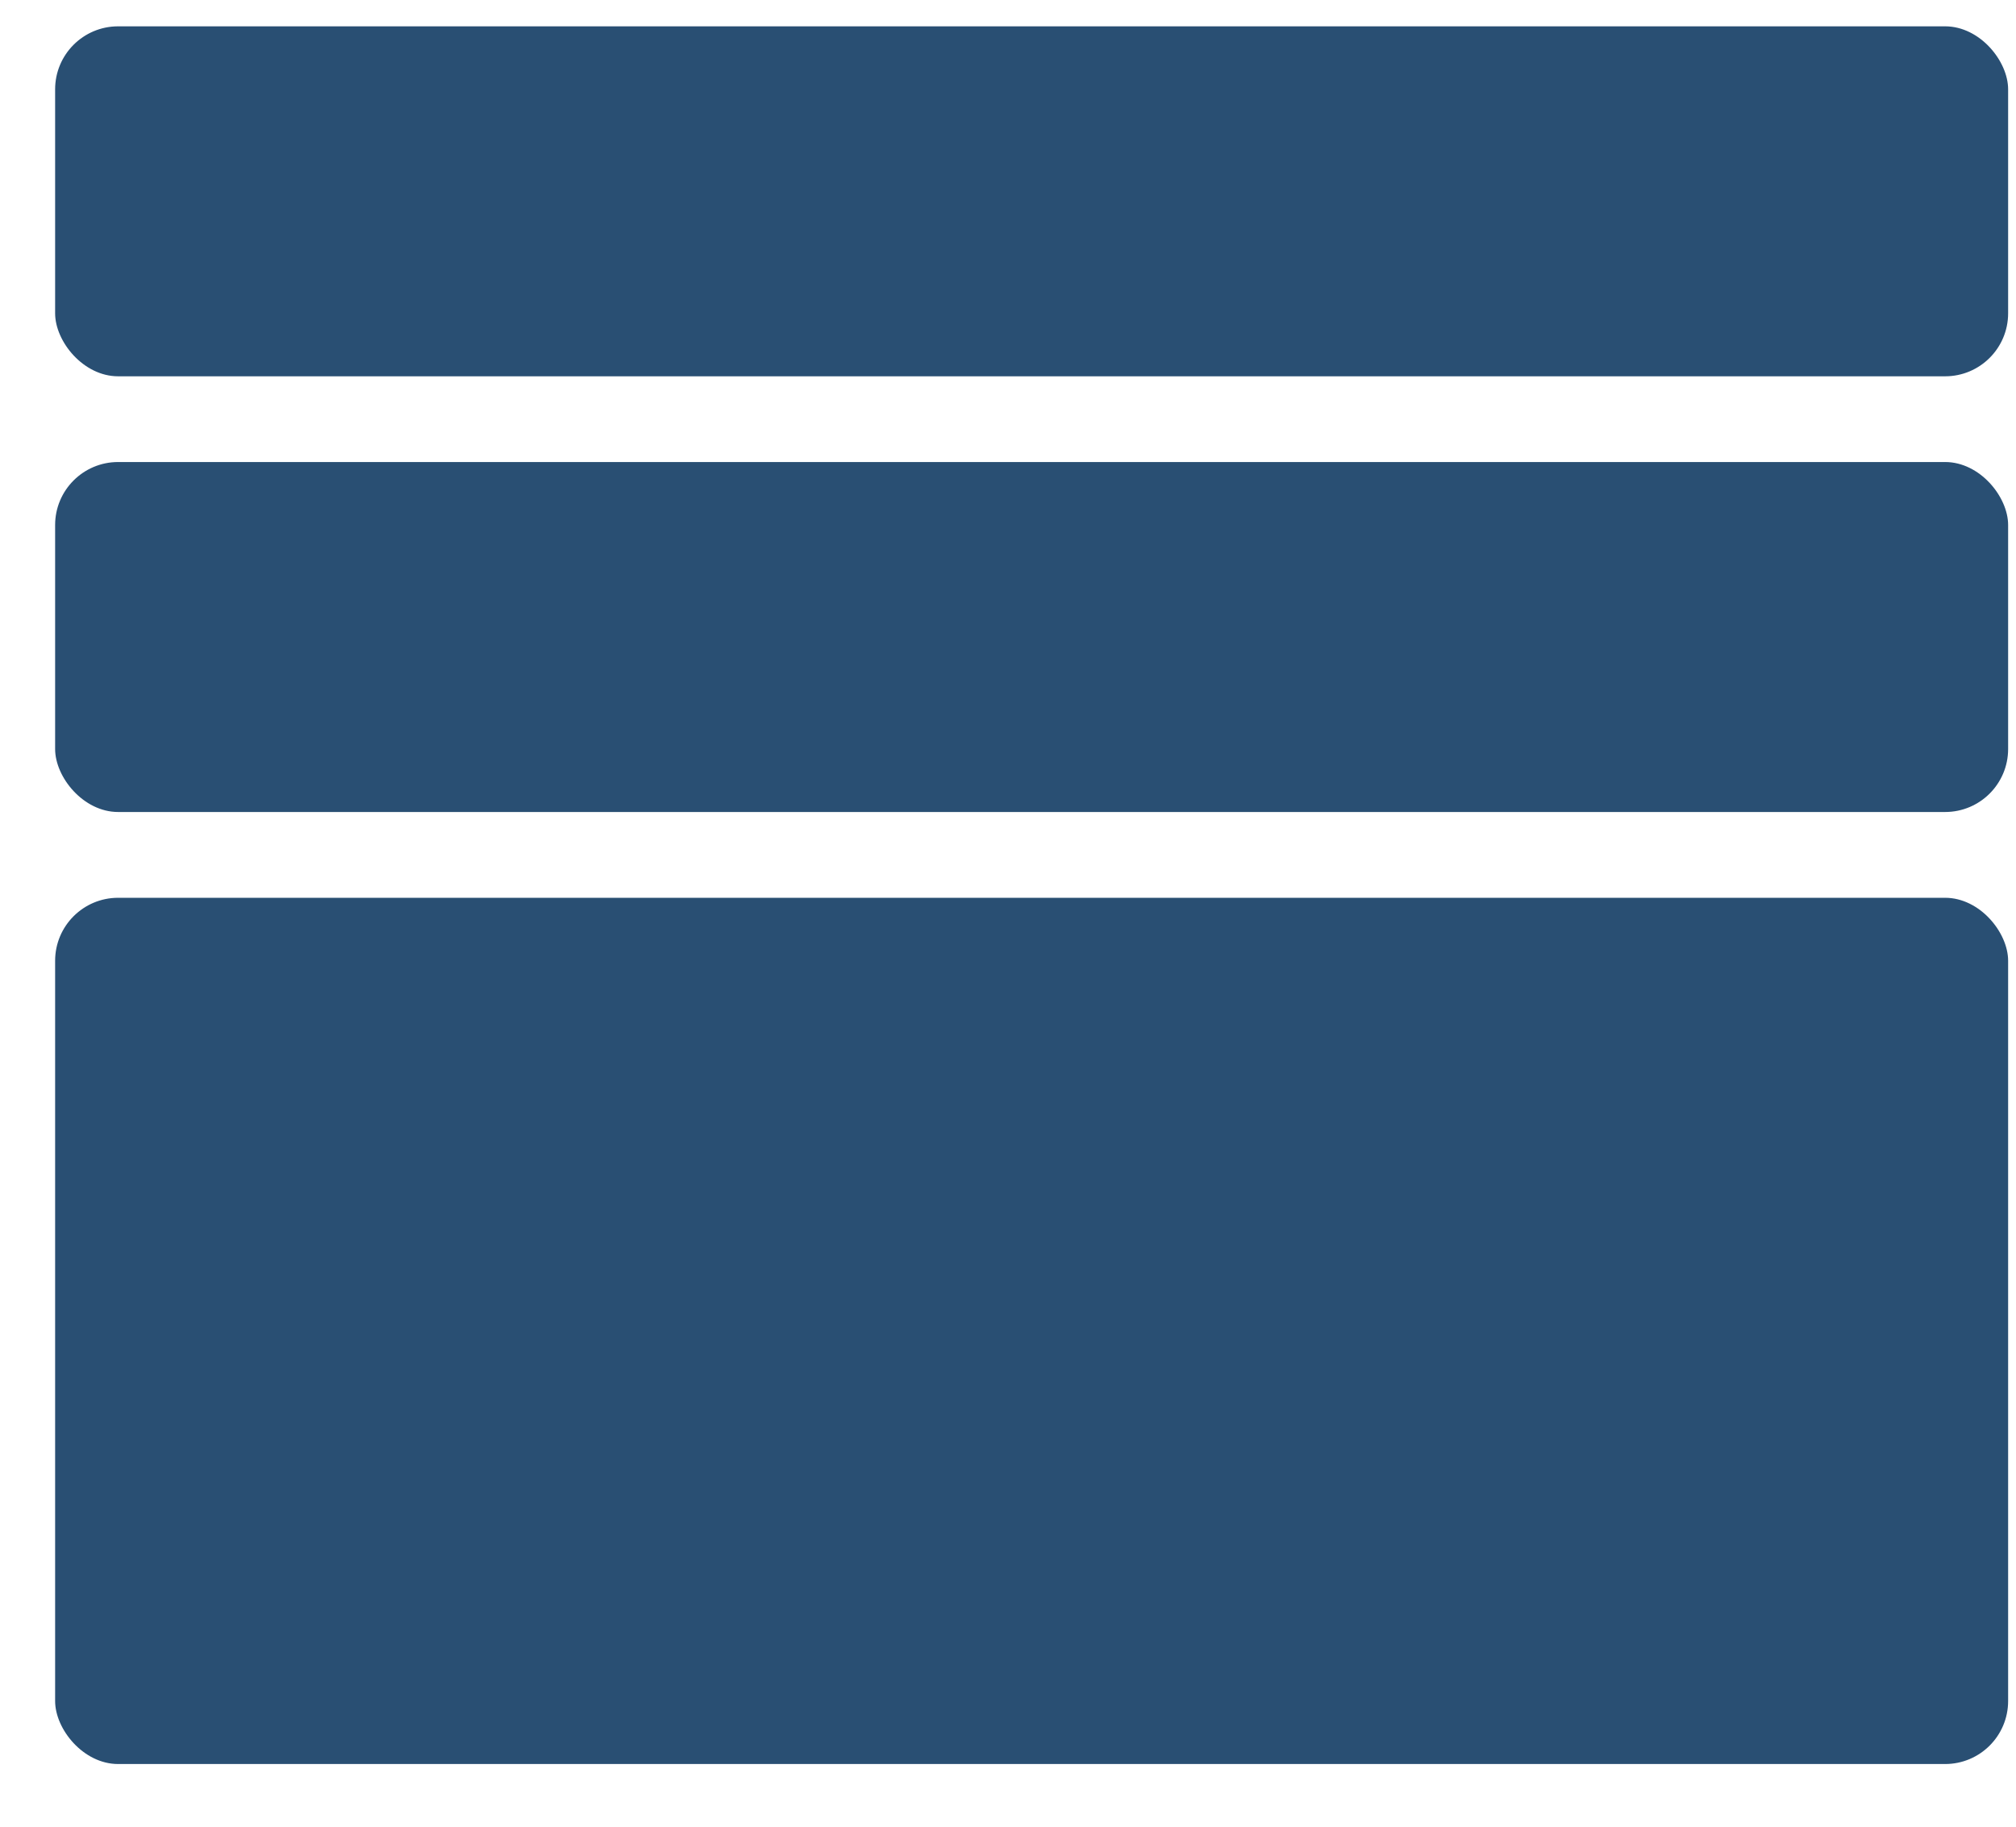
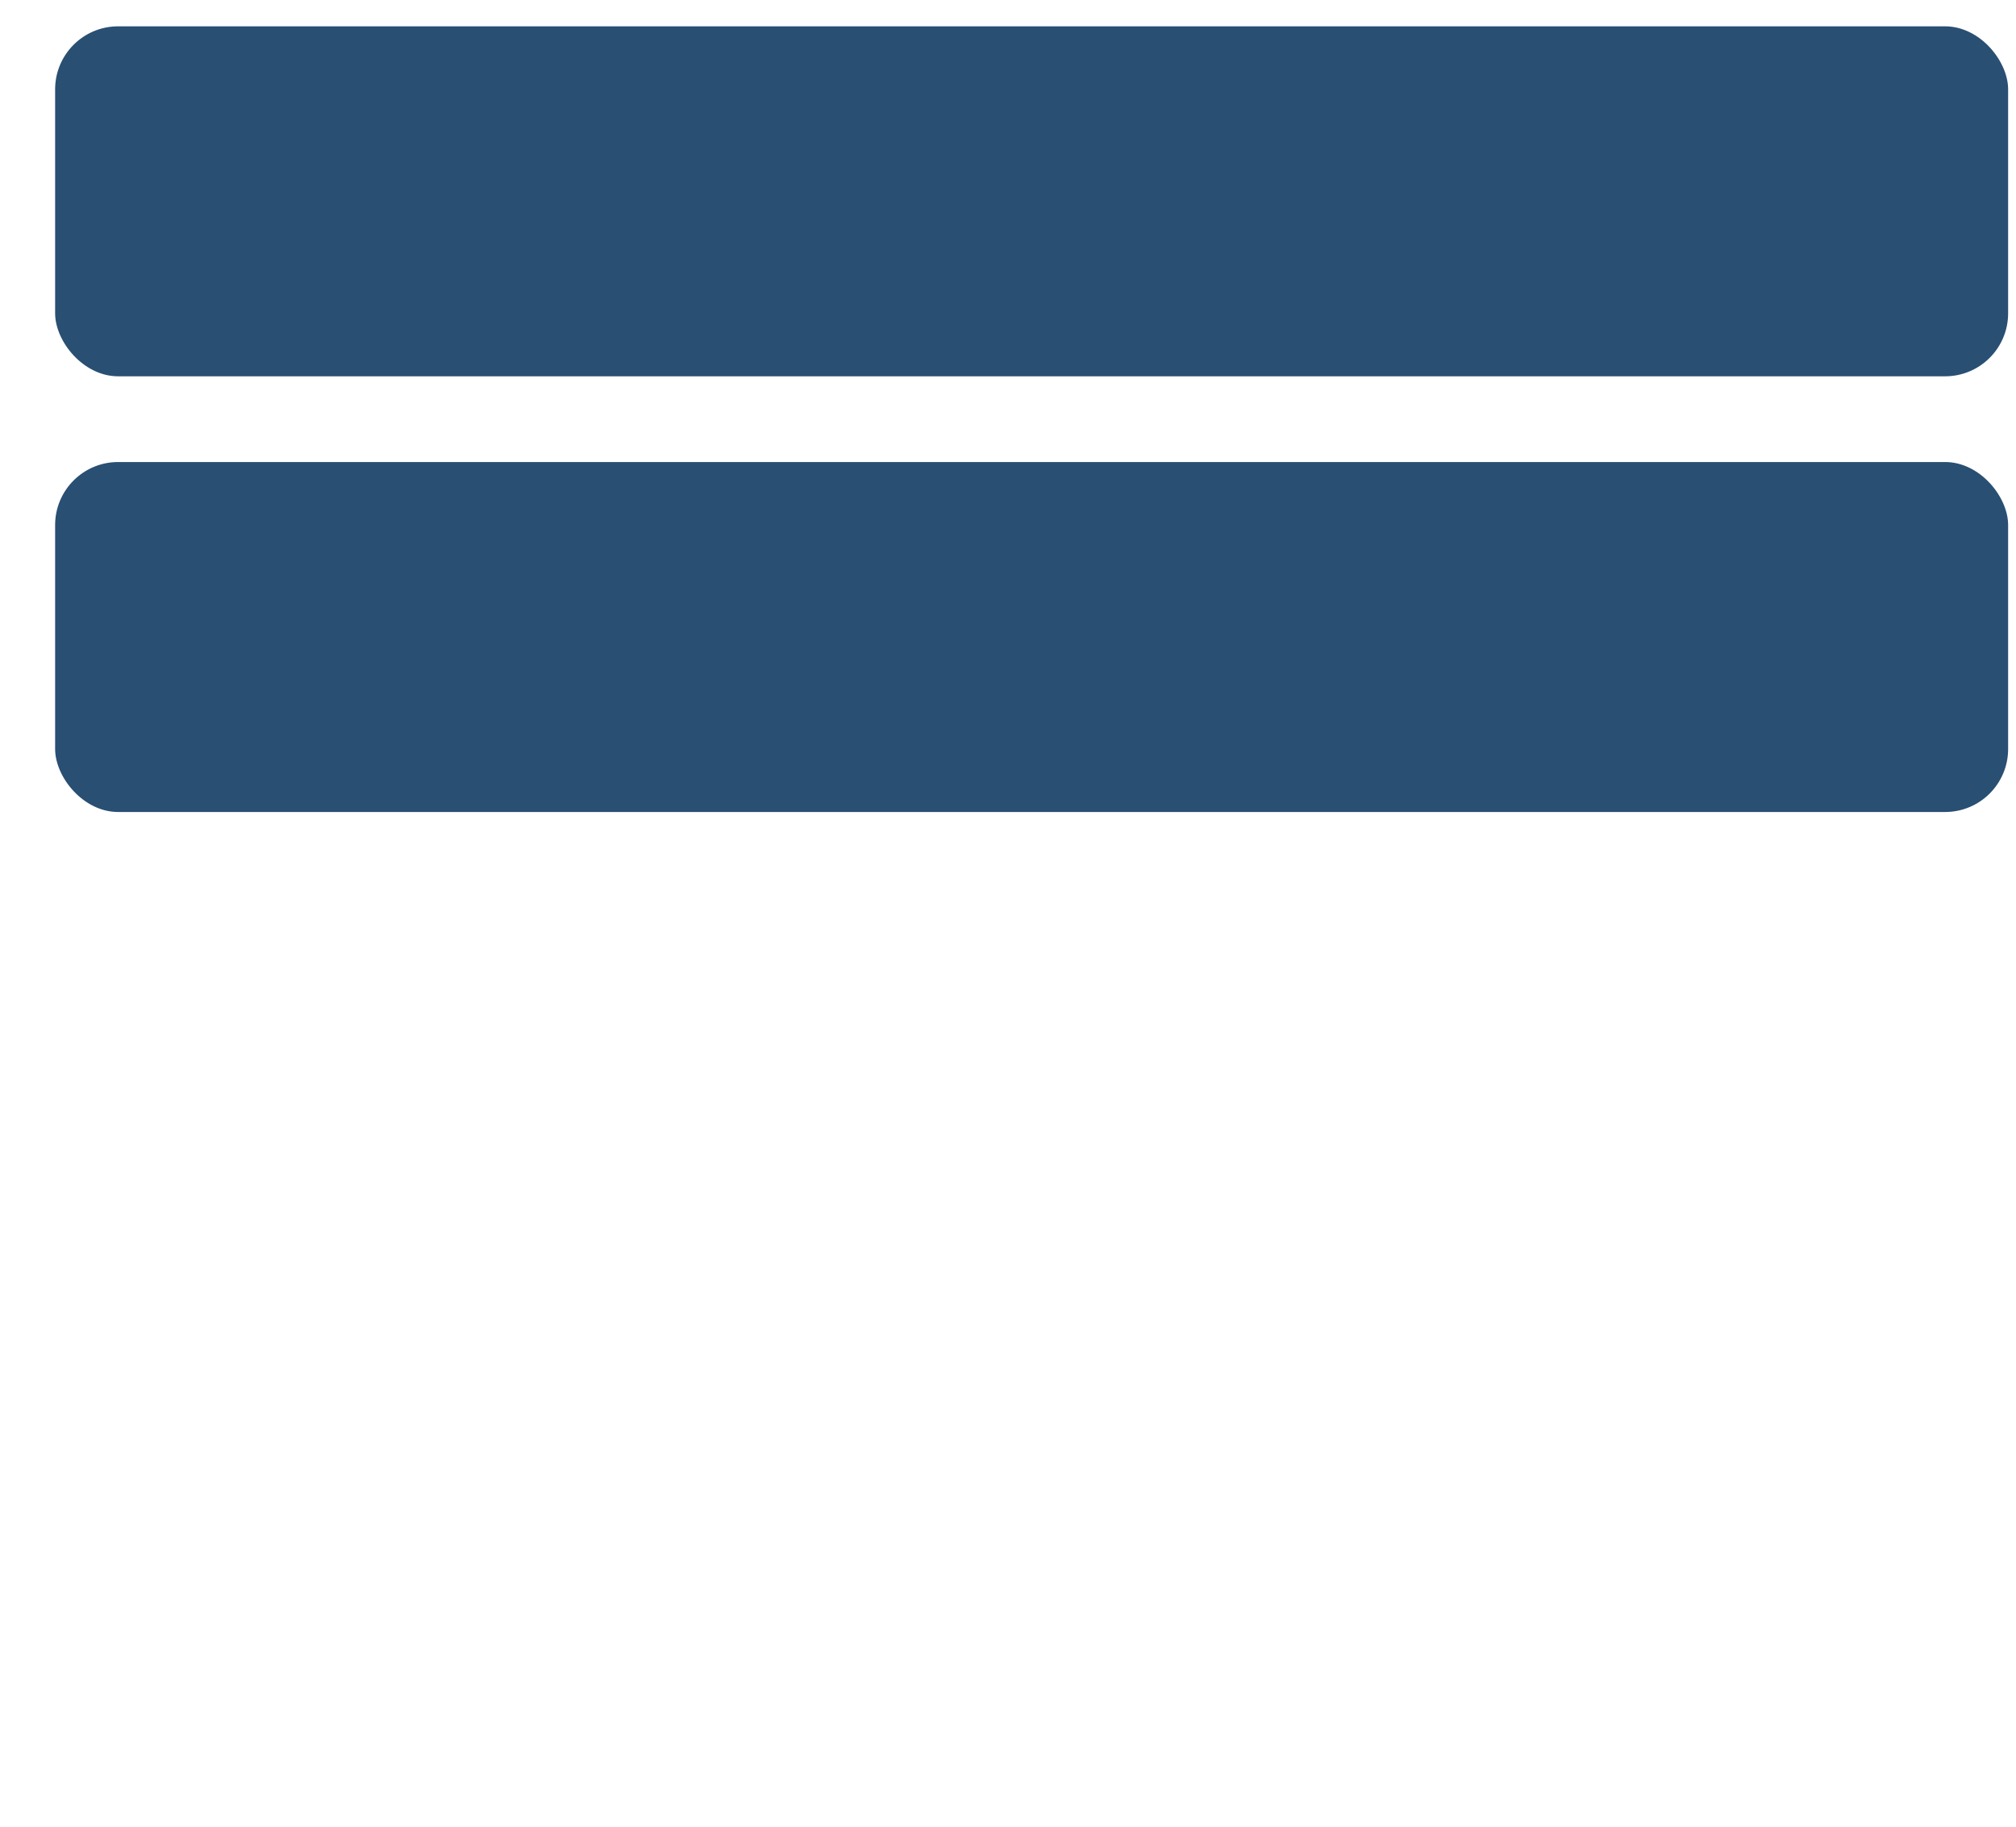
<svg xmlns="http://www.w3.org/2000/svg" width="32" height="29" viewBox="0 0 32 29" fill="none">
  <g style="mix-blend-mode:multiply">
    <rect x="0.875" y="0.418" width="31" height="5.556" rx="1" fill="#294F73" />
  </g>
  <g style="mix-blend-mode:multiply">
    <rect x="0.875" y="7.335" width="31" height="5.556" rx="1" fill="#294F73" />
  </g>
  <g style="mix-blend-mode:multiply">
-     <rect x="0.875" y="14.253" width="31" height="13.752" rx="1" fill="#294F73" />
-   </g>
+     </g>
</svg>